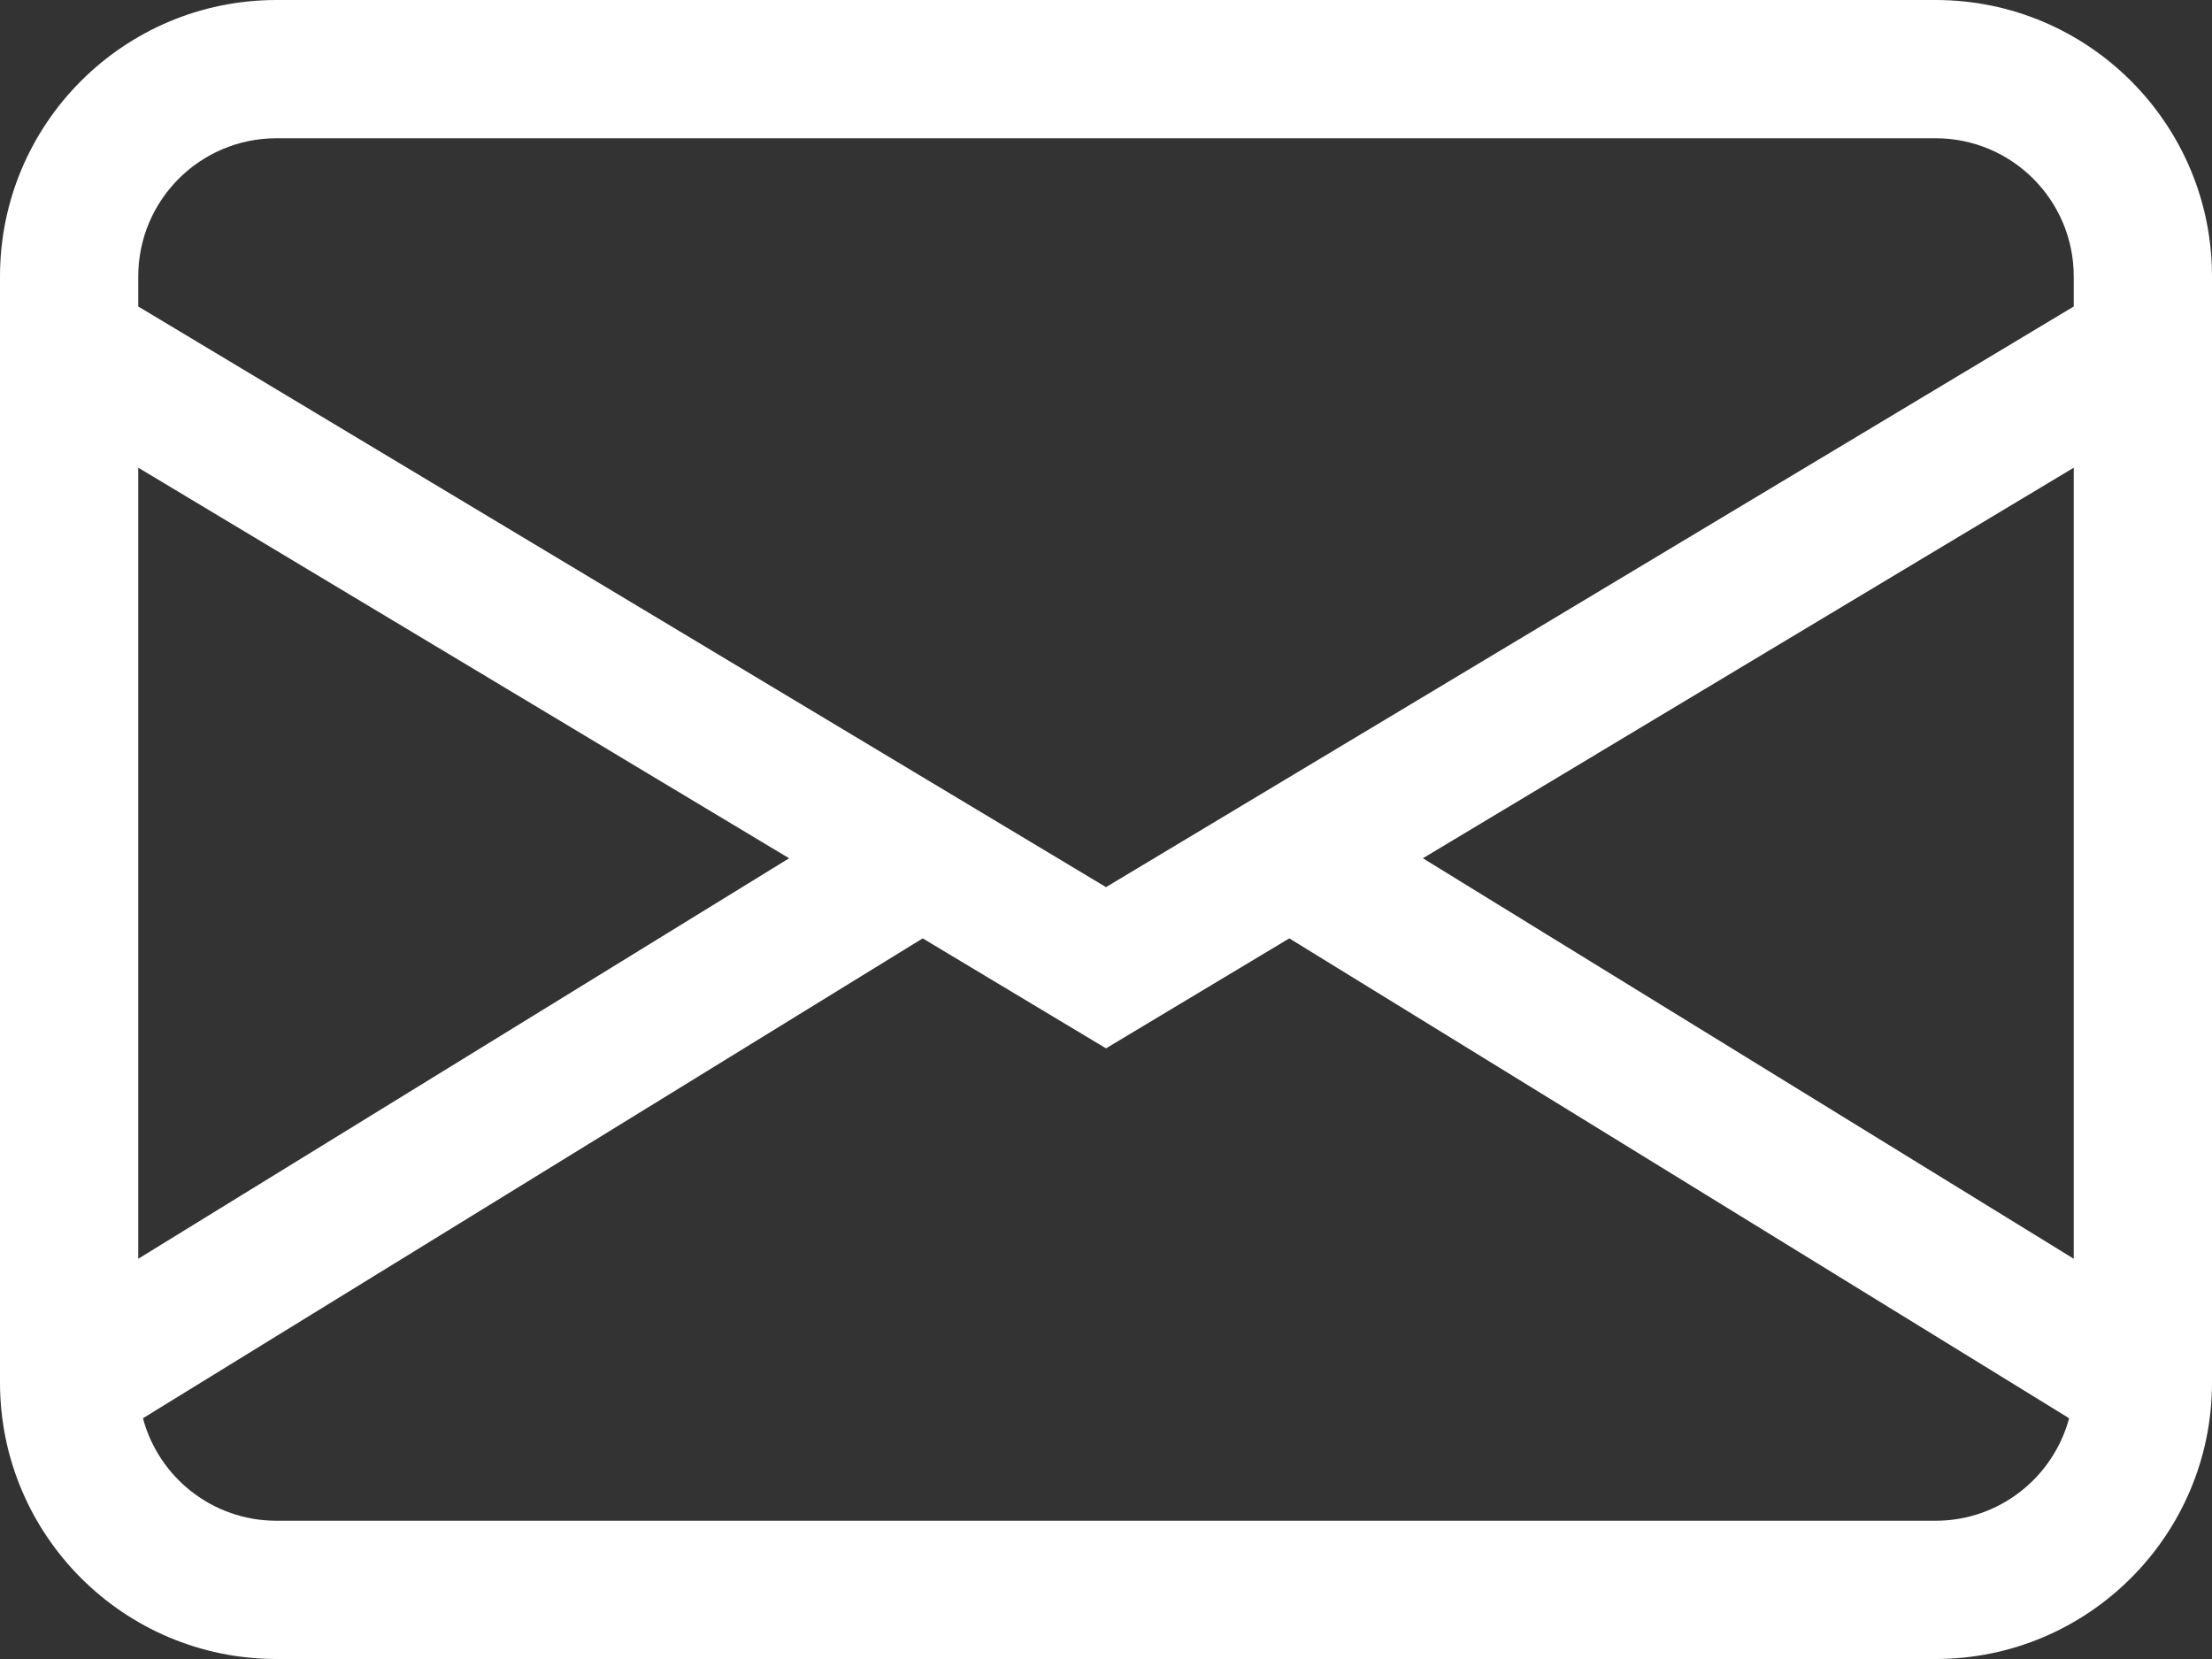
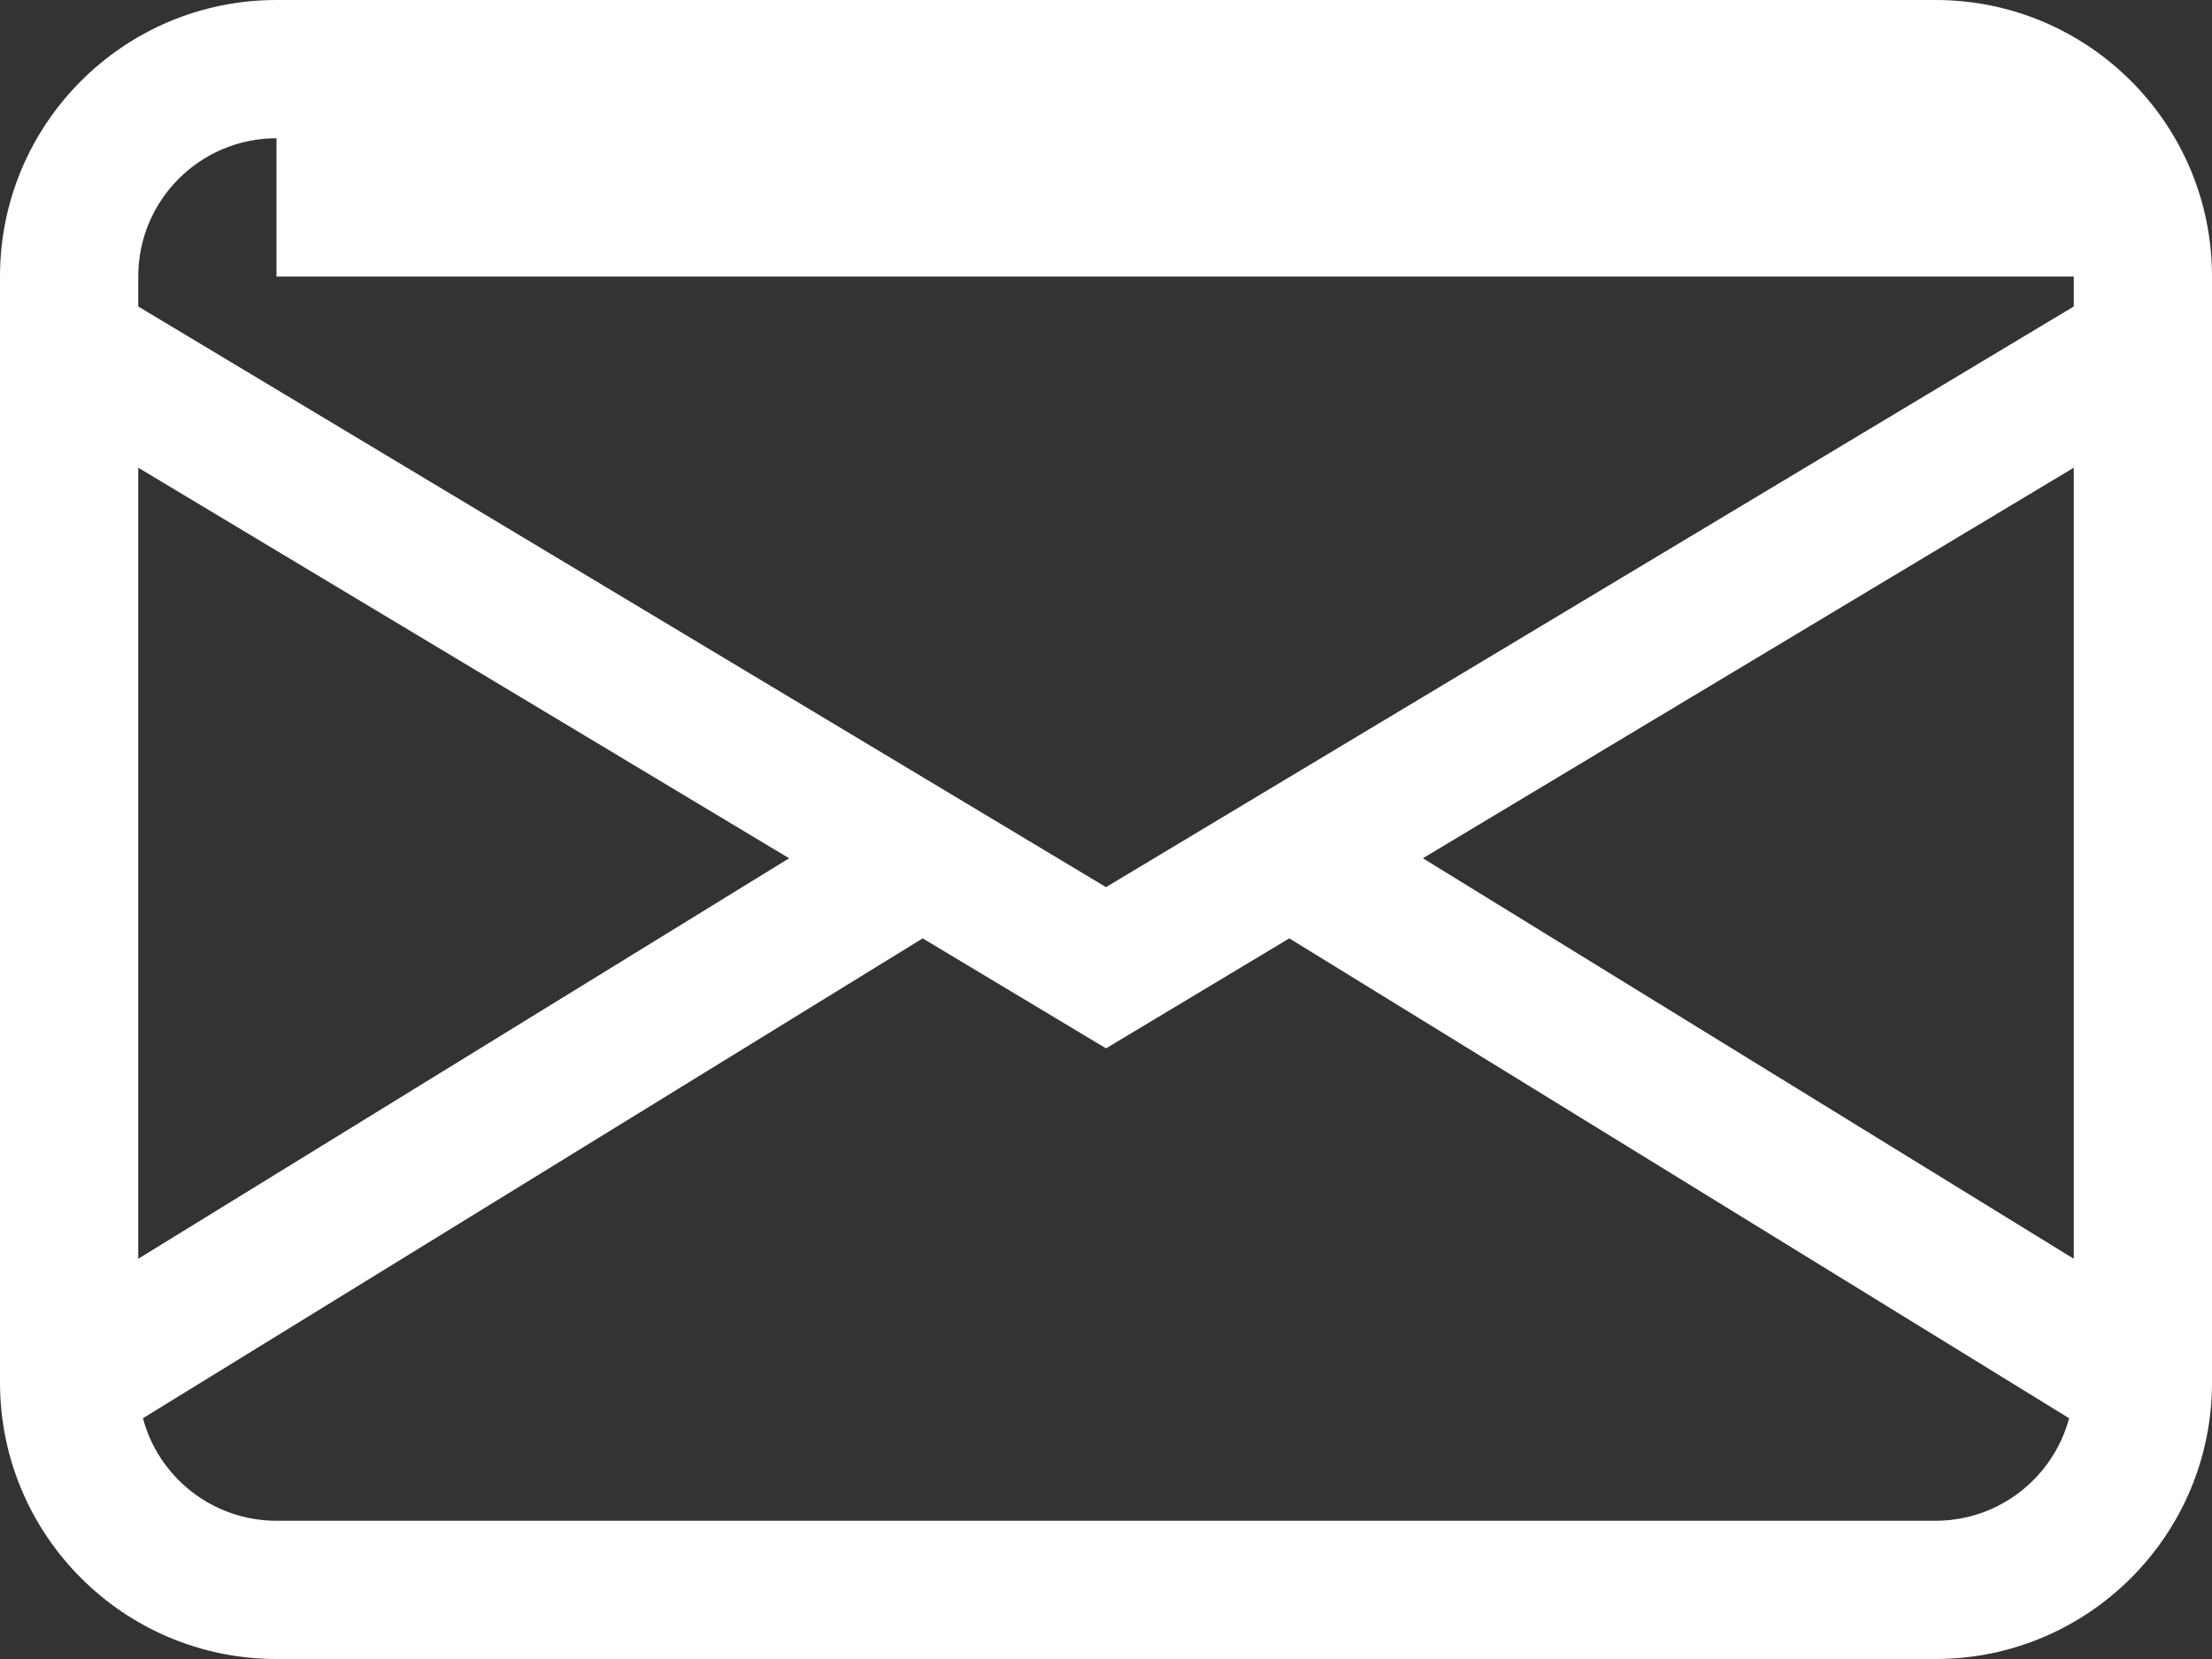
<svg xmlns="http://www.w3.org/2000/svg" width="32" height="24" viewBox="0 0 32 24" fill="none">
  <rect x="0" y="0" width="32" height="24" fill="#333333" stroke="none" />
-   <path d="M0 4C0 1.791 1.791 0 4 0H28C30.209 0 32 1.791 32 4V20C32 22.209 30.209 24 28 24H4C1.791 24 0 22.209 0 20V4ZM4 2C2.895 2 2 2.895 2 4V4.434L16 12.834L30 4.434V4C30 2.895 29.105 2 28 2H4ZM30 6.766L20.584 12.416L30 18.21V6.766ZM29.933 20.517L18.652 13.575L16 15.166L13.348 13.575L2.068 20.517C2.295 21.371 3.074 22 4 22H28C28.926 22 29.704 21.371 29.933 20.517ZM2 18.21L11.416 12.416L2 6.766V18.21Z" fill="white" />
+   <path d="M0 4C0 1.791 1.791 0 4 0H28C30.209 0 32 1.791 32 4V20C32 22.209 30.209 24 28 24H4C1.791 24 0 22.209 0 20V4ZM4 2C2.895 2 2 2.895 2 4V4.434L16 12.834L30 4.434V4H4ZM30 6.766L20.584 12.416L30 18.21V6.766ZM29.933 20.517L18.652 13.575L16 15.166L13.348 13.575L2.068 20.517C2.295 21.371 3.074 22 4 22H28C28.926 22 29.704 21.371 29.933 20.517ZM2 18.21L11.416 12.416L2 6.766V18.21Z" fill="white" />
</svg>